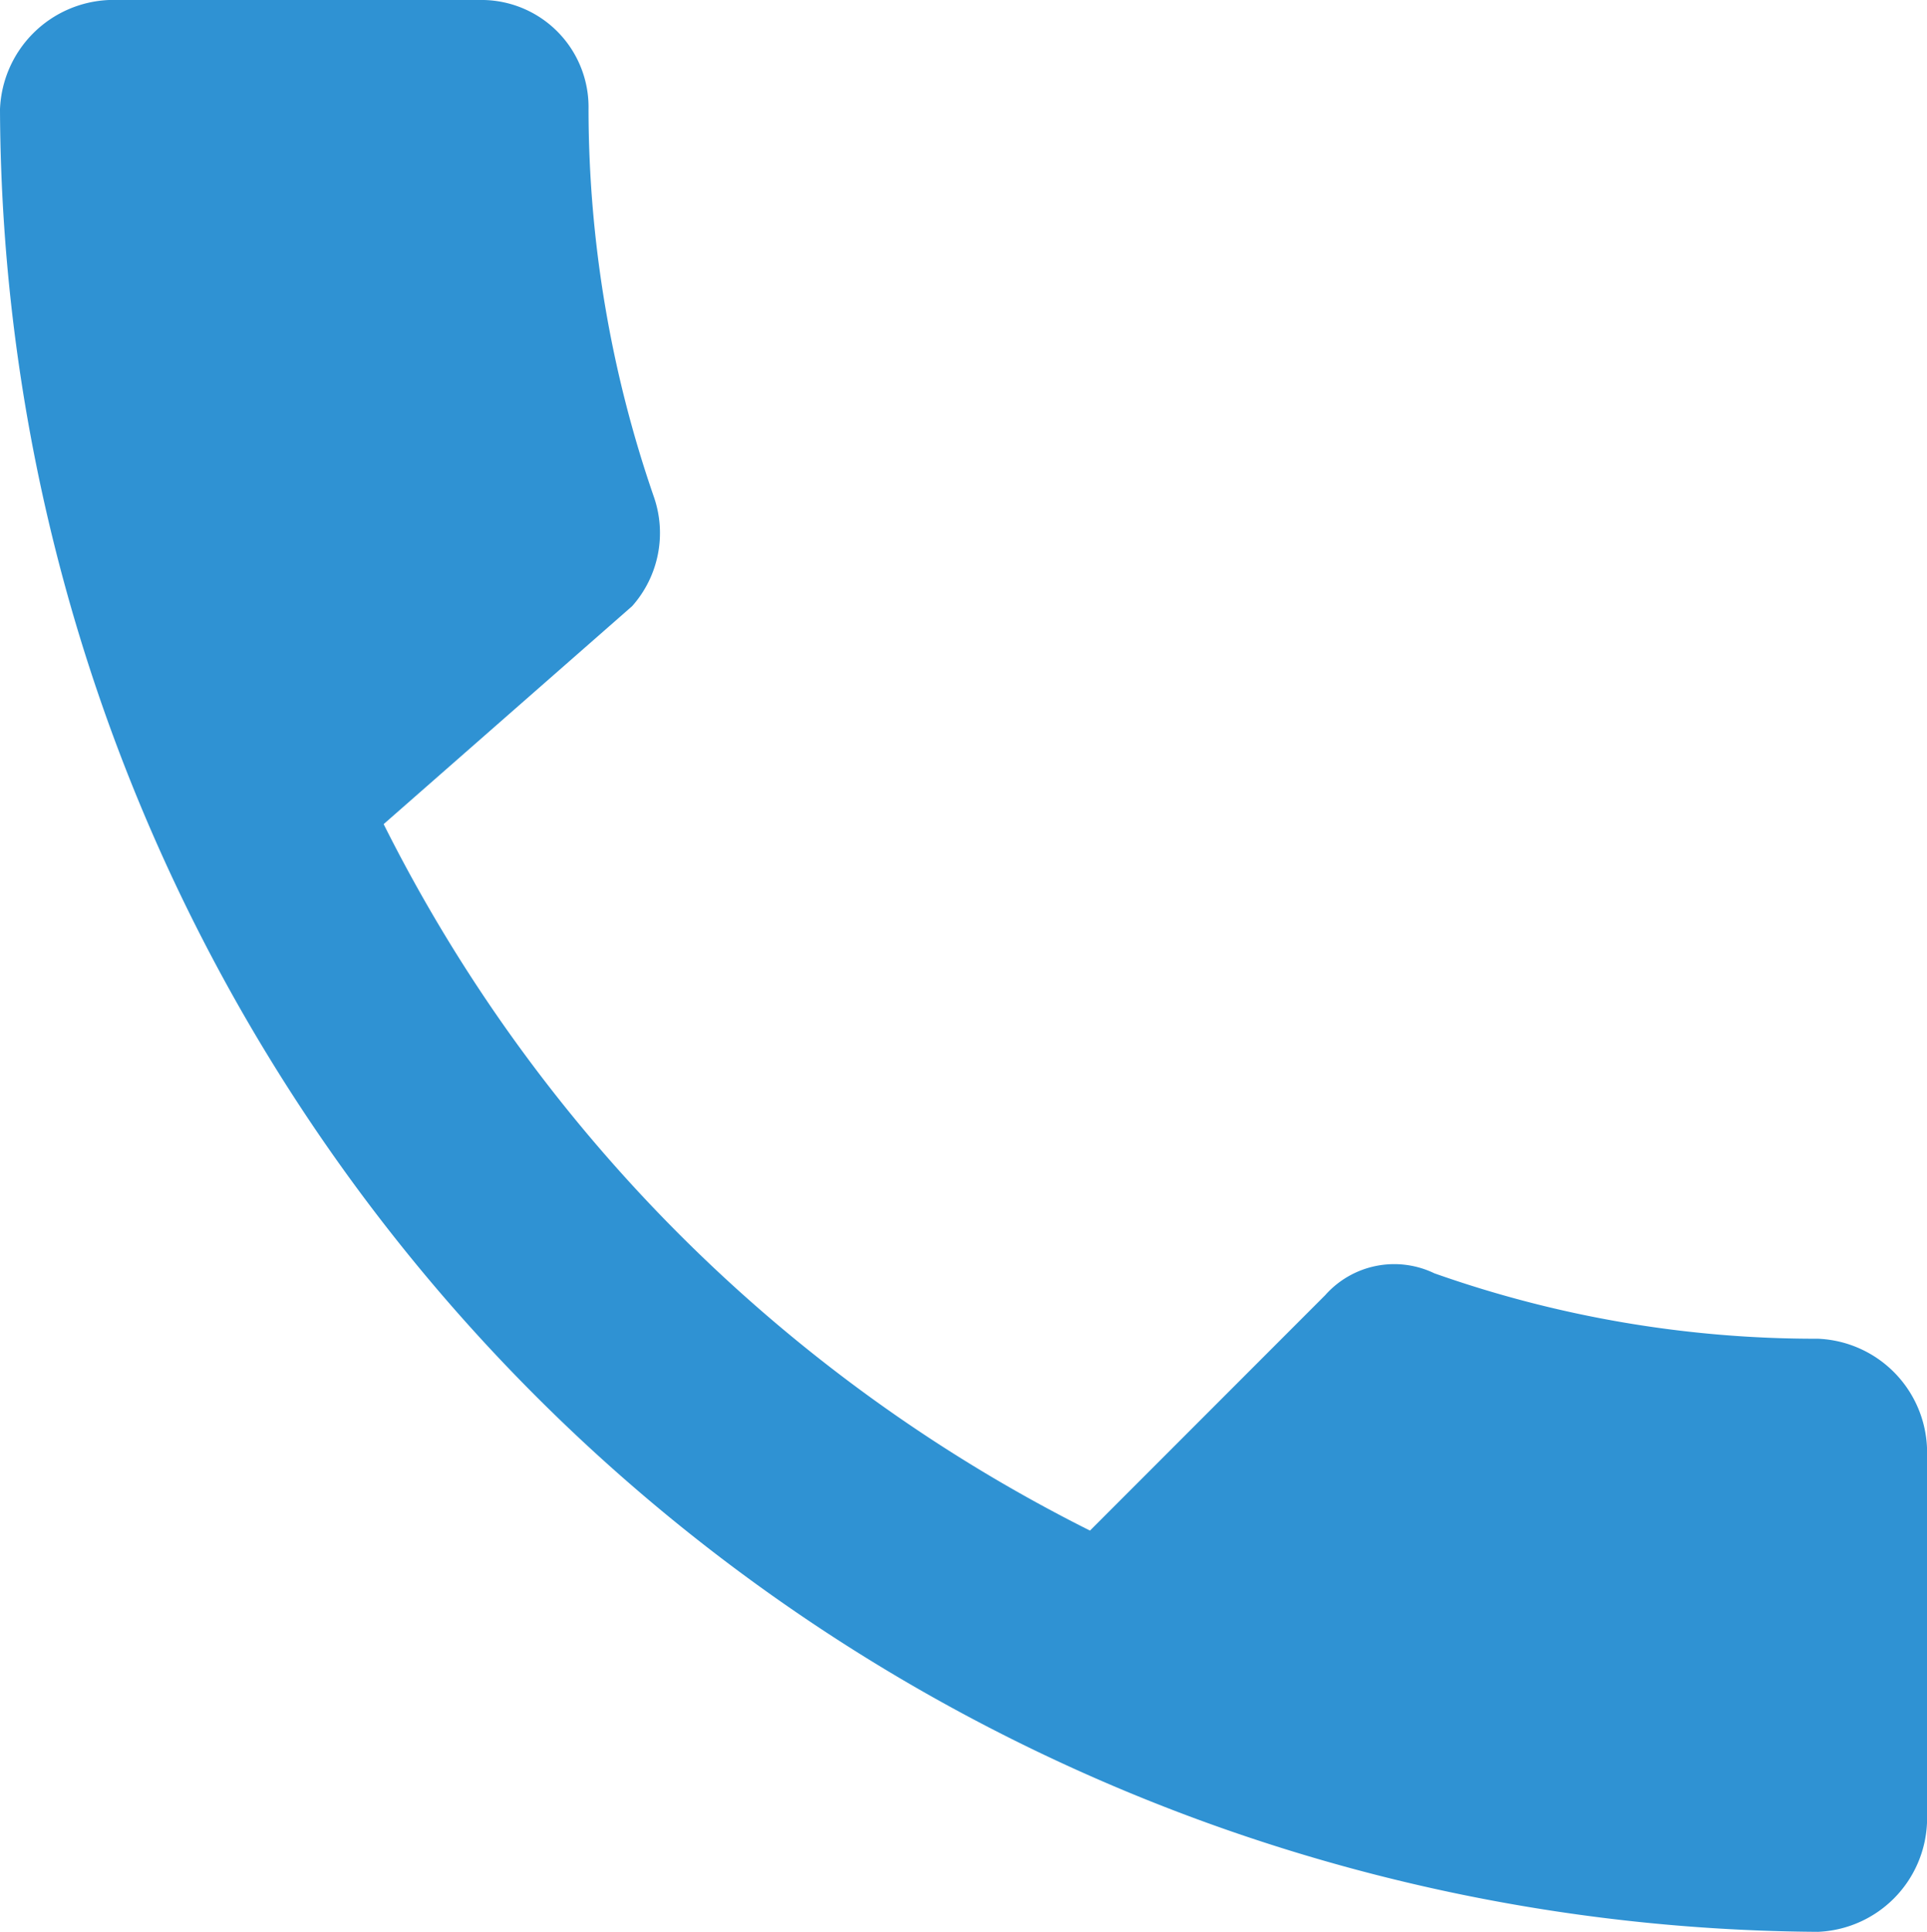
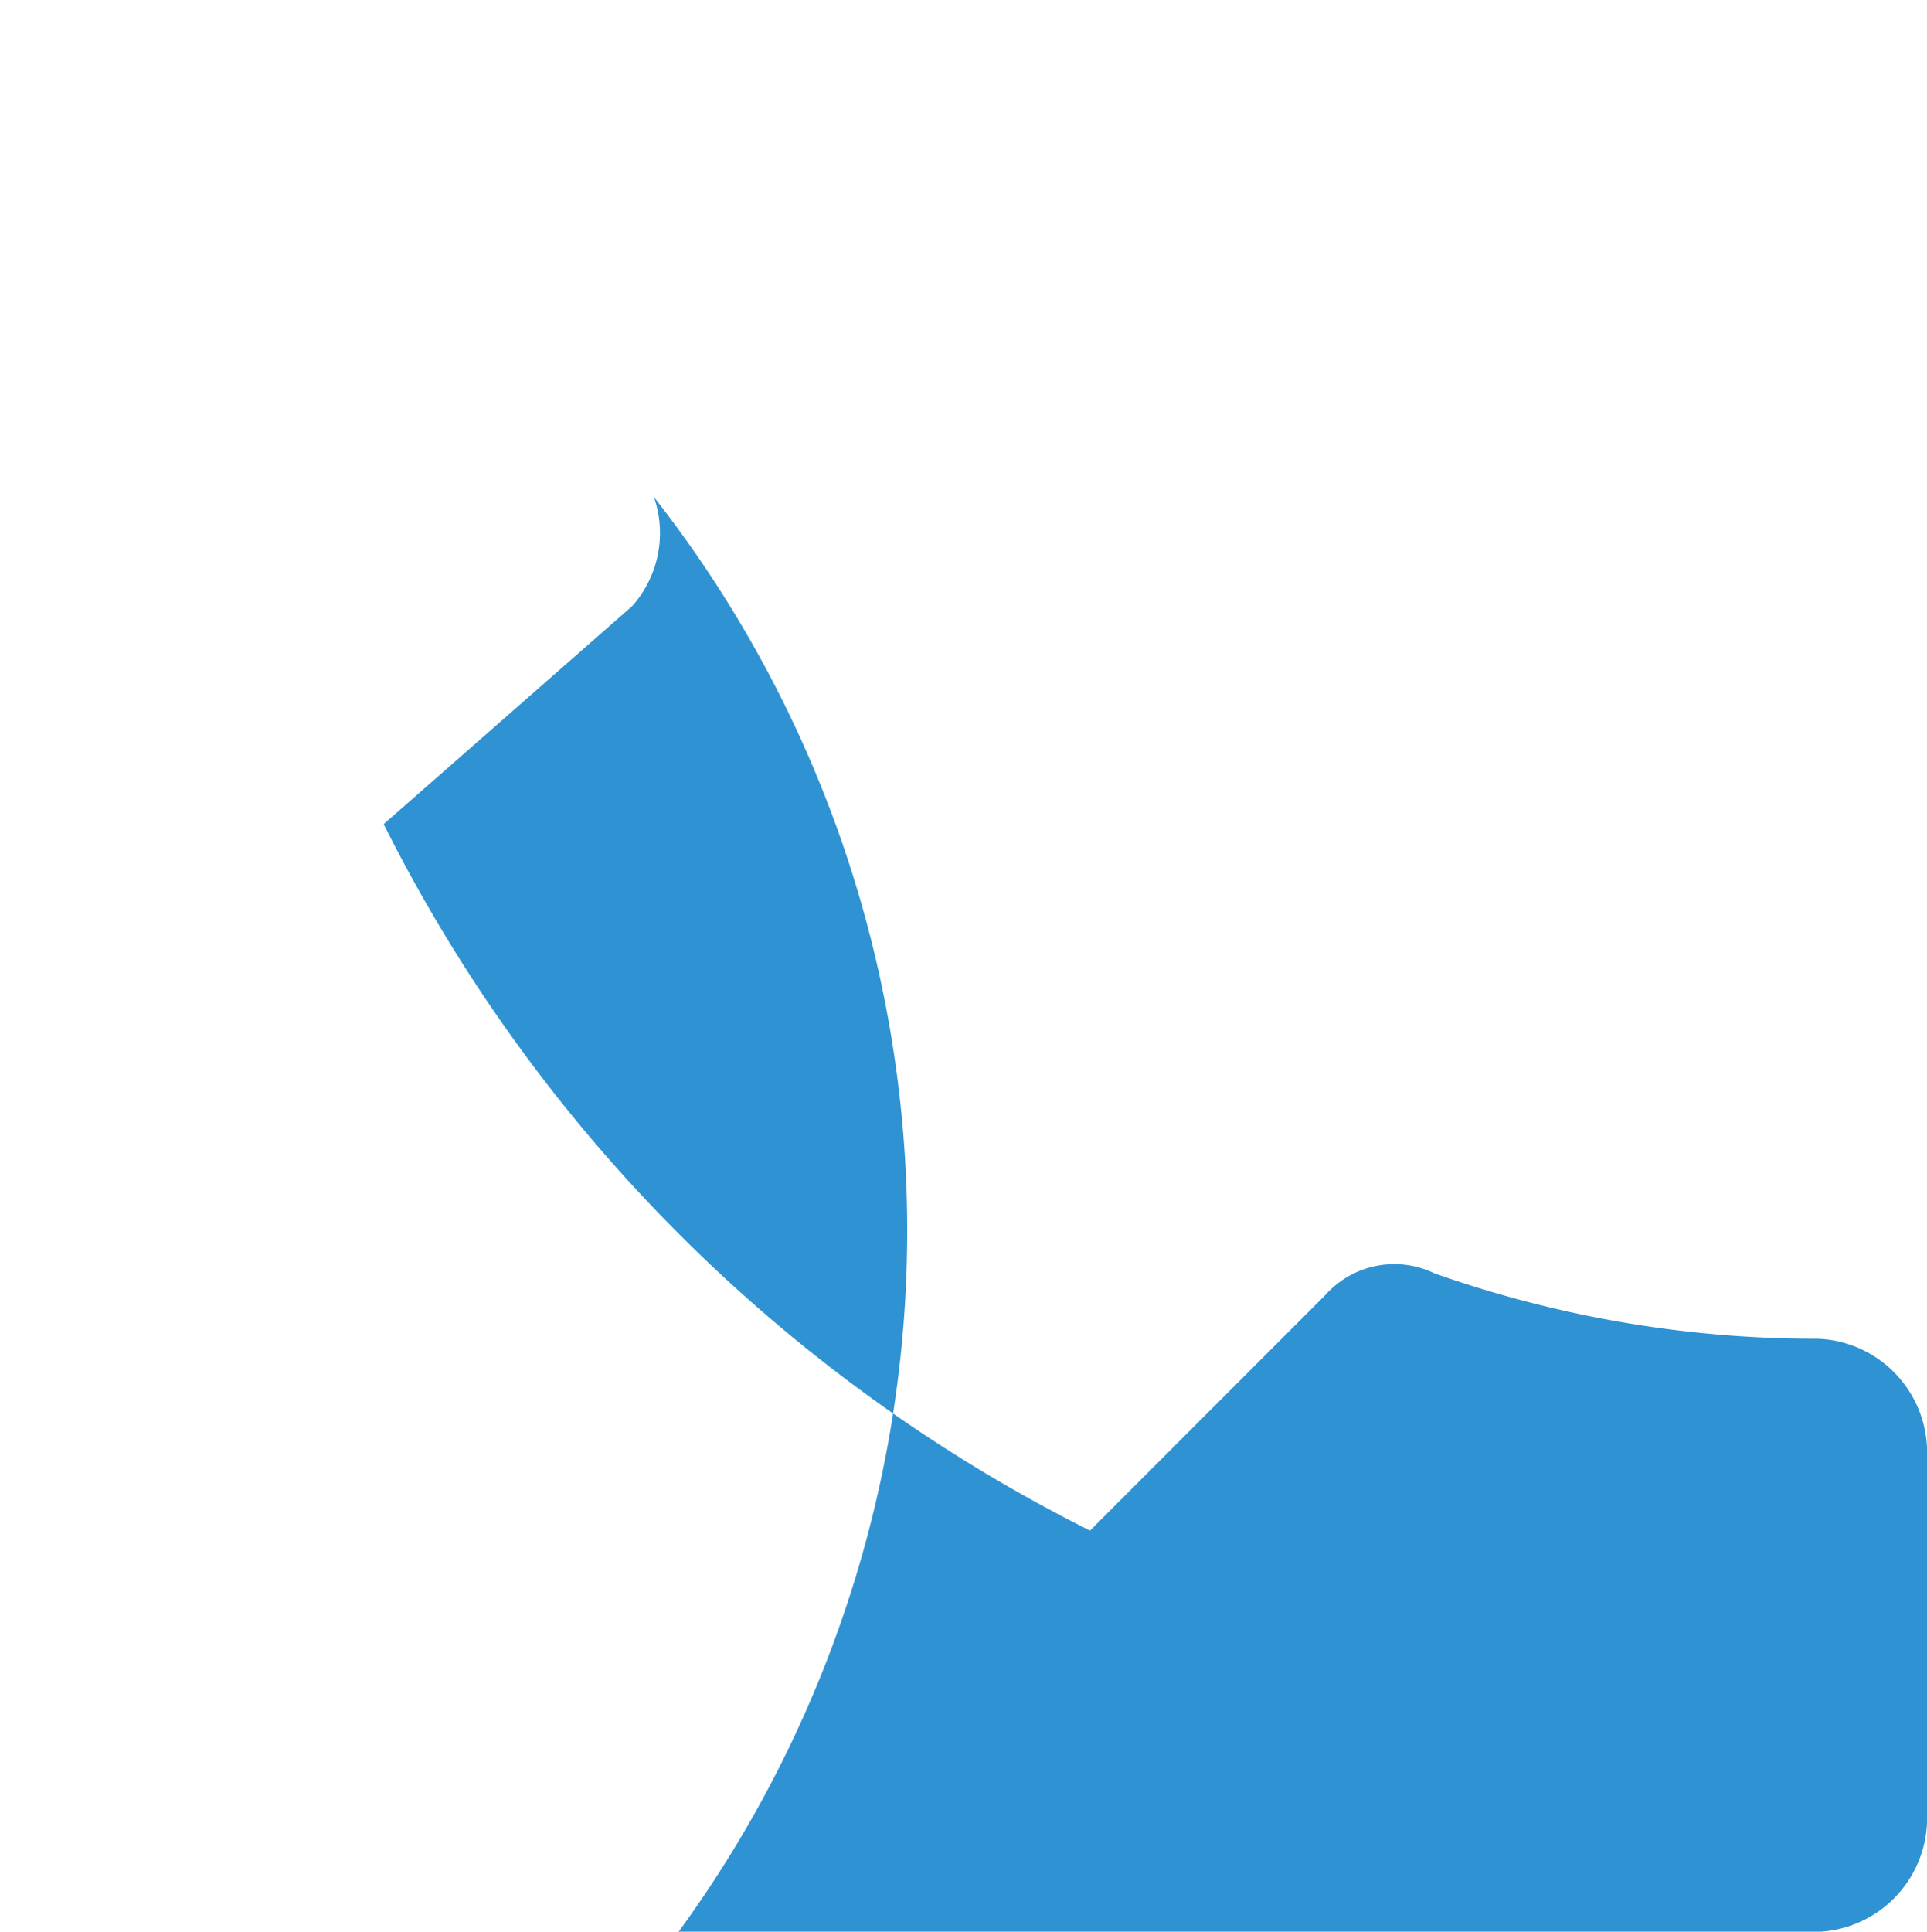
<svg xmlns="http://www.w3.org/2000/svg" width="12.989" height="13.018" viewBox="0 0 12.989 13.018">
  <defs>
    <style>.a{fill:#2f92d3;}</style>
  </defs>
-   <path class="a" d="M3.086,6.054a10.66,10.66,0,0,0,4.761,4.761L9.433,9.228a.622.622,0,0,1,.735-.147,7.714,7.714,0,0,0,2.586.441.767.767,0,0,1,.735.735v2.527a.767.767,0,0,1-.735.735A12.329,12.329,0,0,1,.5,1.235.767.767,0,0,1,1.235.5H3.762a.722.722,0,0,1,.705.735A8.013,8.013,0,0,0,4.908,3.85a.742.742,0,0,1-.147.735Z" transform="translate(-0.5 -0.5)" />
+   <path class="a" d="M3.086,6.054a10.66,10.66,0,0,0,4.761,4.761L9.433,9.228a.622.622,0,0,1,.735-.147,7.714,7.714,0,0,0,2.586.441.767.767,0,0,1,.735.735v2.527a.767.767,0,0,1-.735.735H3.762a.722.722,0,0,1,.705.735A8.013,8.013,0,0,0,4.908,3.85a.742.742,0,0,1-.147.735Z" transform="translate(-0.5 -0.5)" />
</svg>